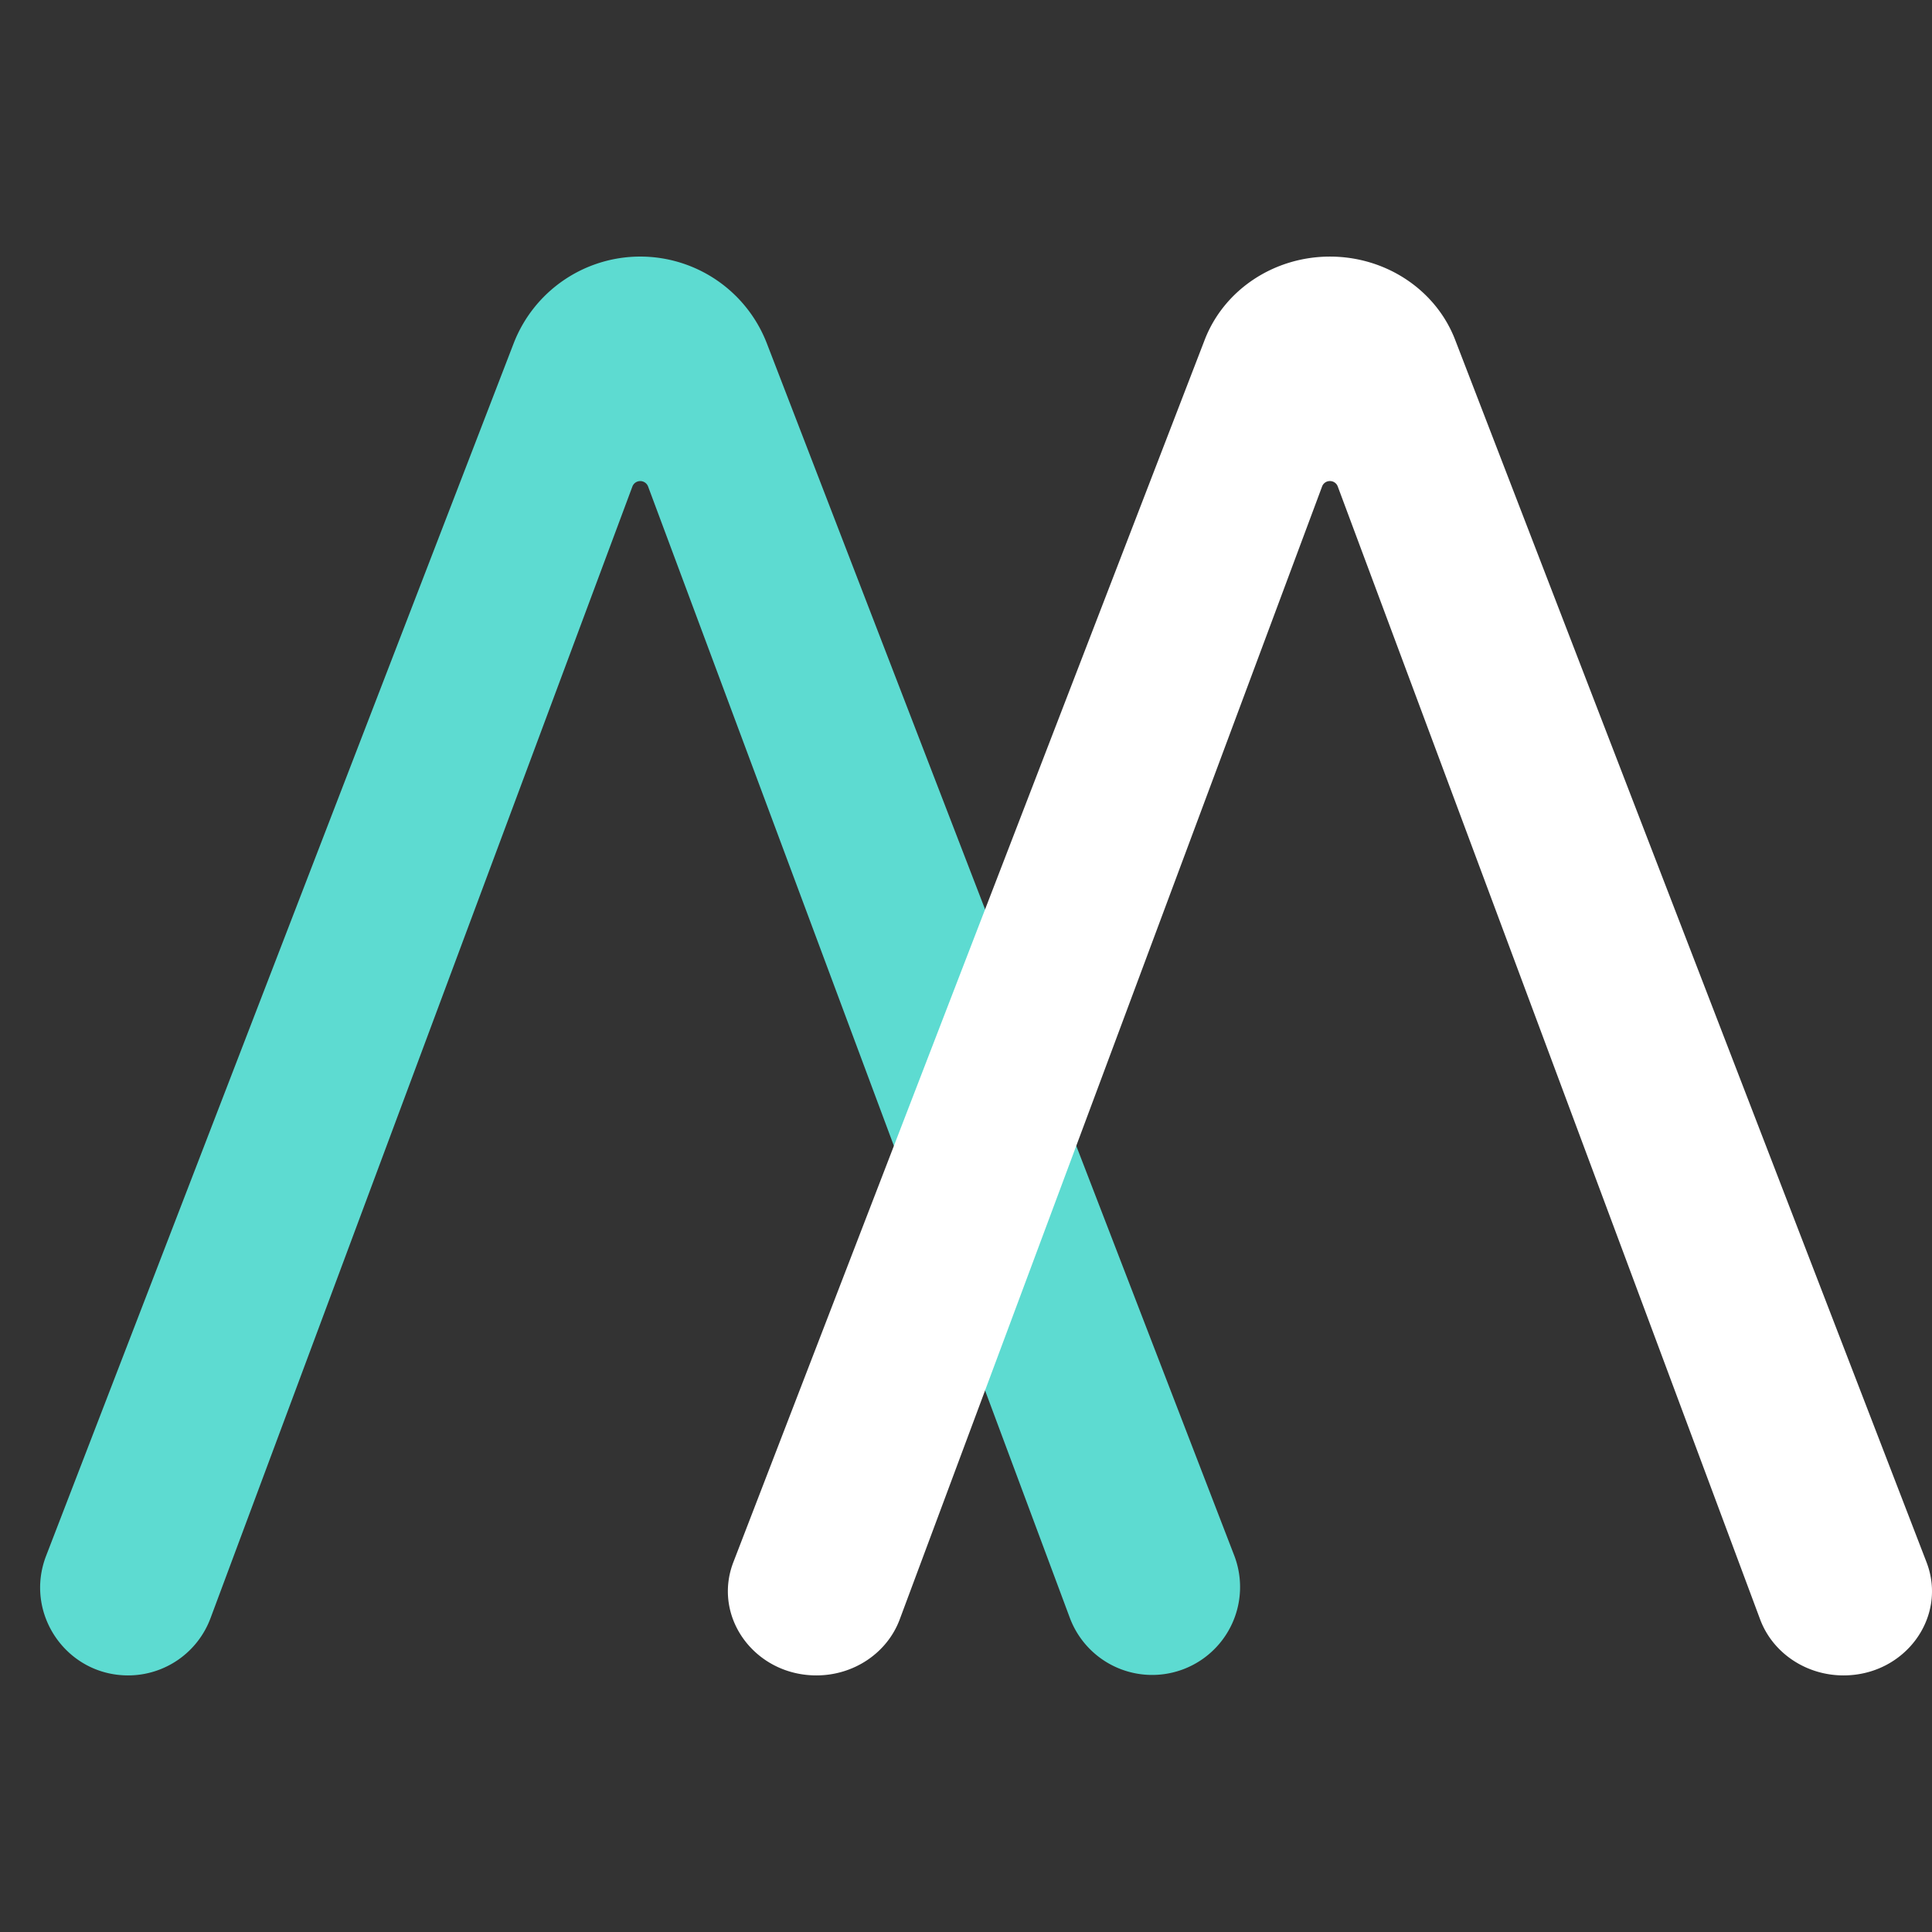
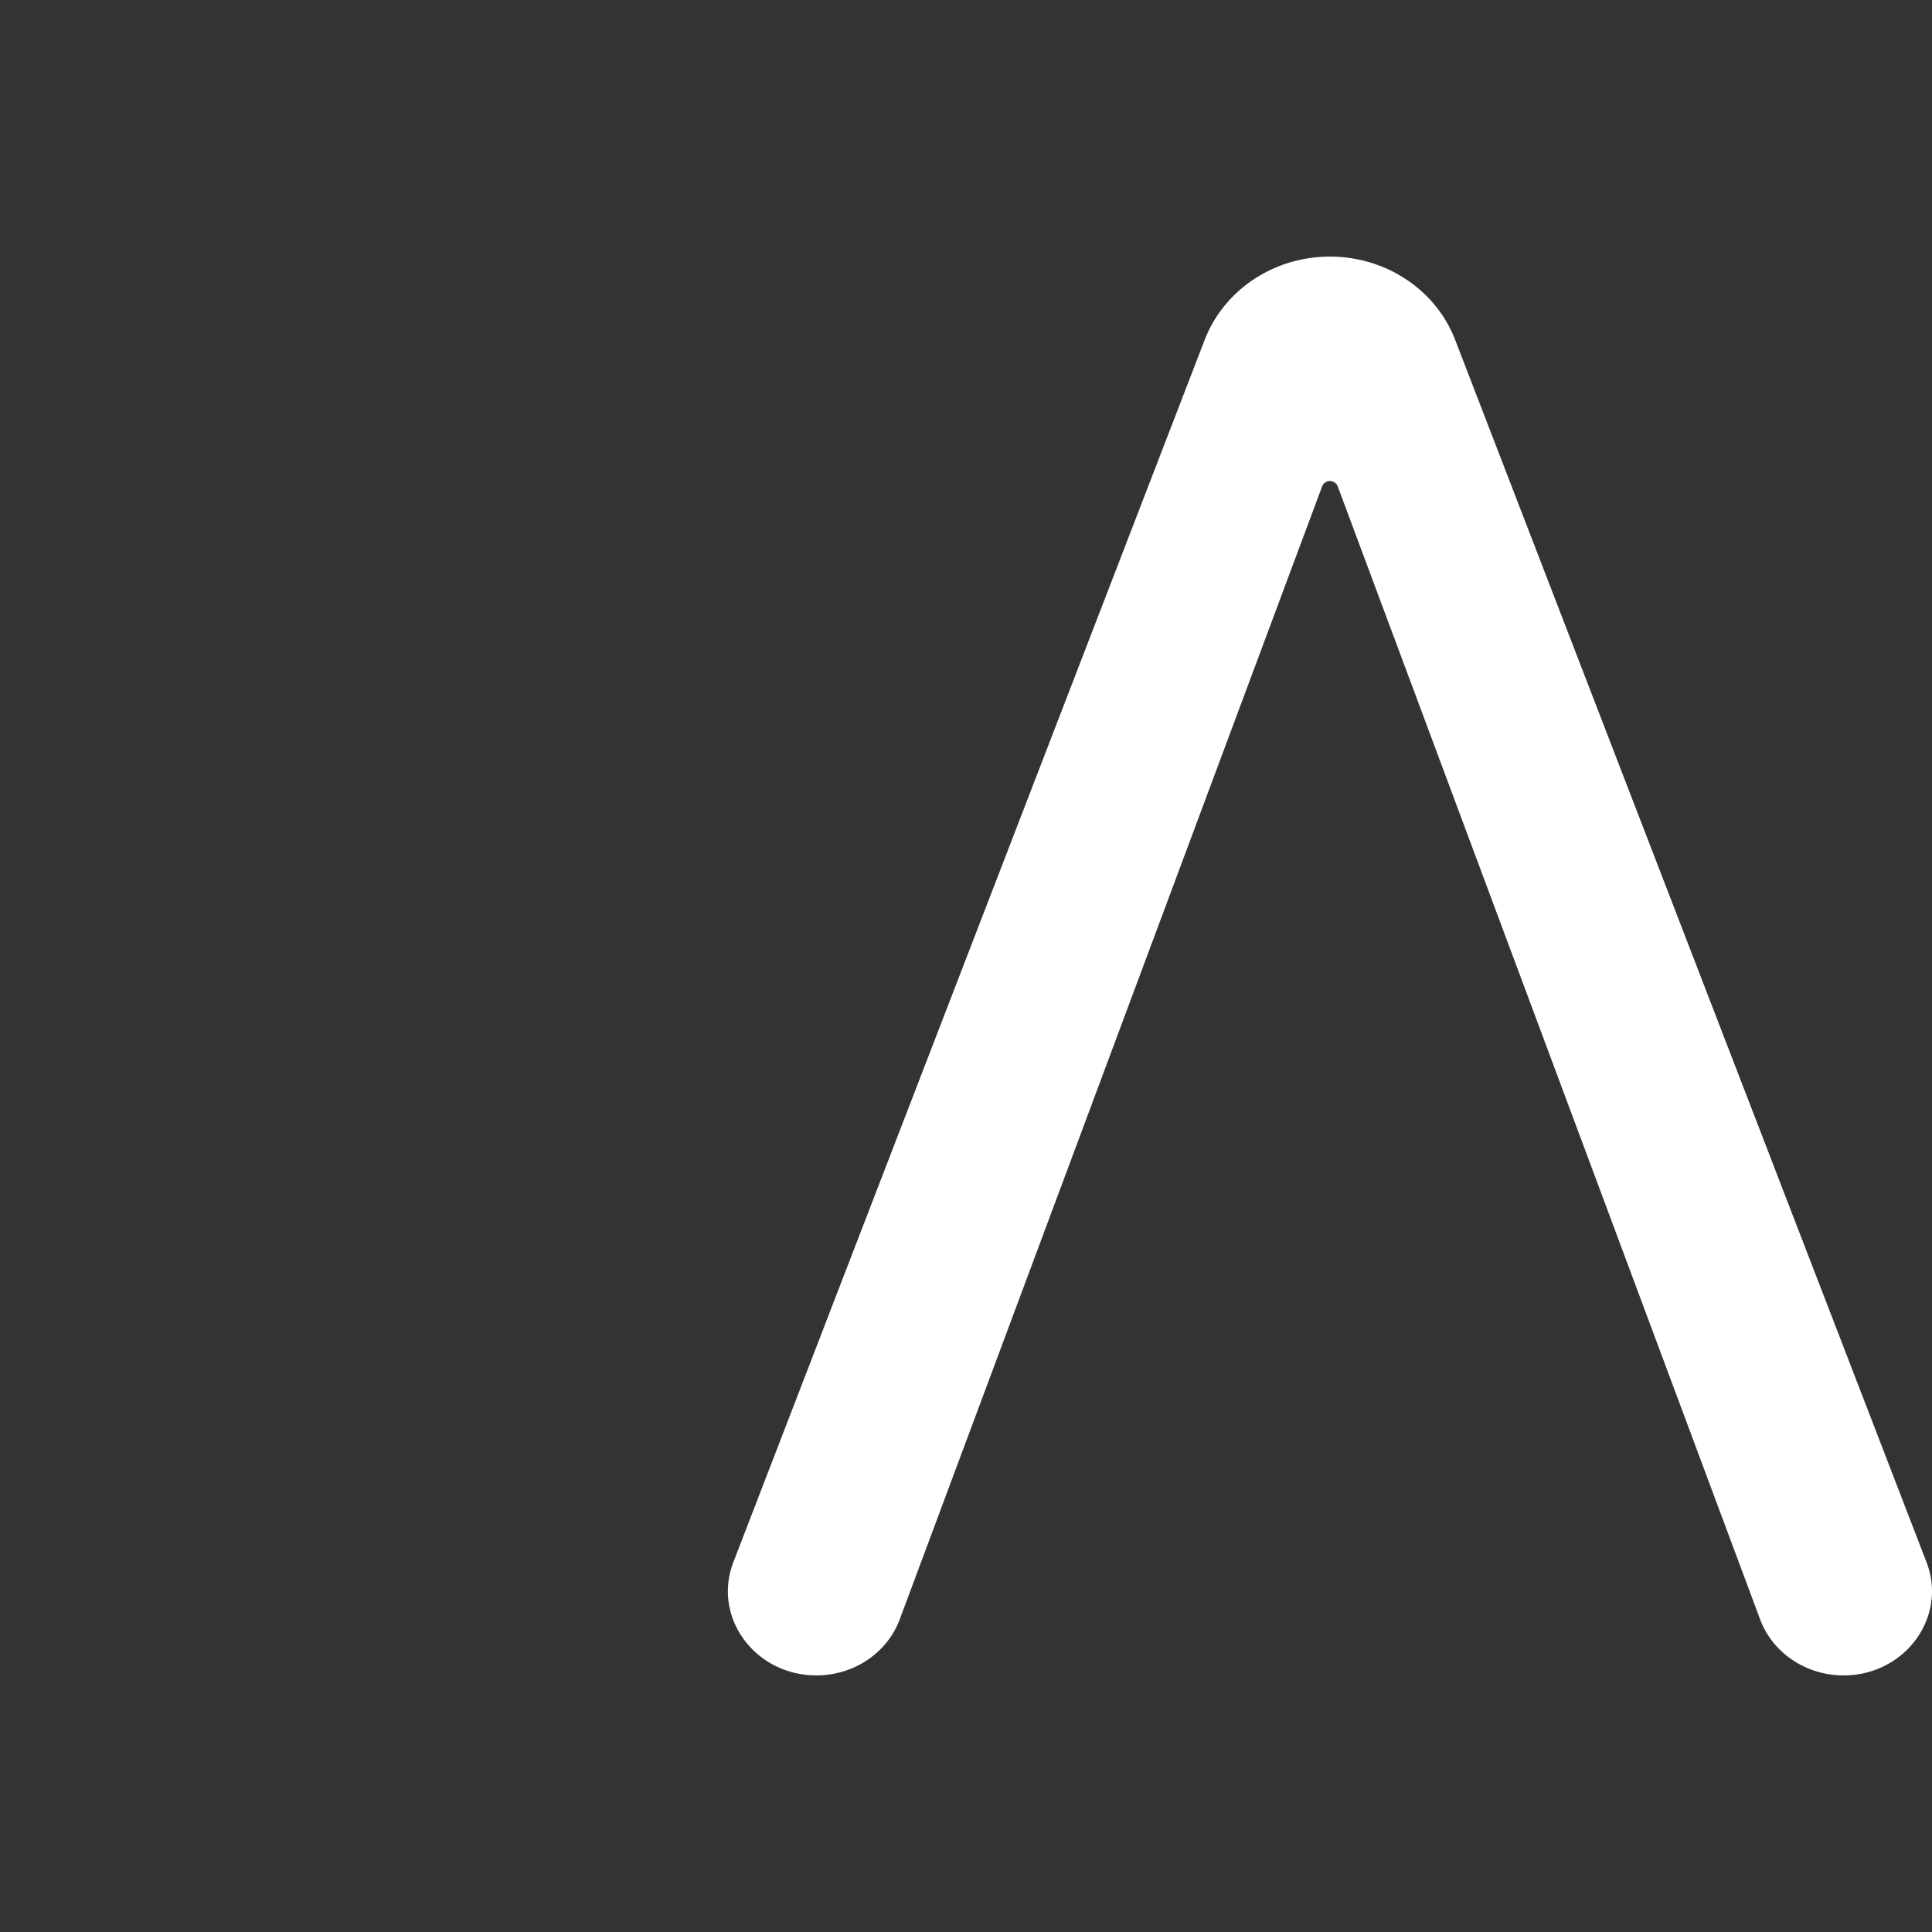
<svg xmlns="http://www.w3.org/2000/svg" viewBox="0 0 64 64" fill="none">
  <rect x="0" y="0" width="64" height="64" fill="#333333" stroke="none" />
-   <path fill="#5DDBD1" fill-rule="evenodd" d="M6.973 53.605A2.912 2.912 0 0 1 4.244 55.5c-2.045 0-3.453-2.052-2.717-3.96l15.487-40.162a4.496 4.496 0 0 1 8.39 0L40.89 51.54a2.912 2.912 0 1 1-5.446 2.065L21.469 16.116a.278.278 0 0 0-.52 0L6.973 53.606Z" clip-rule="evenodd" />
  <path fill="#fff" fill-rule="evenodd" d="M29.805 53.643c-.415 1.113-1.52 1.857-2.76 1.857-2.038 0-3.454-1.93-2.751-3.752l15.613-40.49C40.547 9.6 42.203 8.5 44.056 8.5c1.853 0 3.51 1.101 4.148 2.758l15.614 40.49c.702 1.821-.713 3.752-2.75 3.752-1.24 0-2.347-.744-2.762-1.857L44.313 16.11a.273.273 0 0 0-.257-.174.272.272 0 0 0-.258.174L29.805 53.643Z" clip-rule="evenodd" />
</svg>